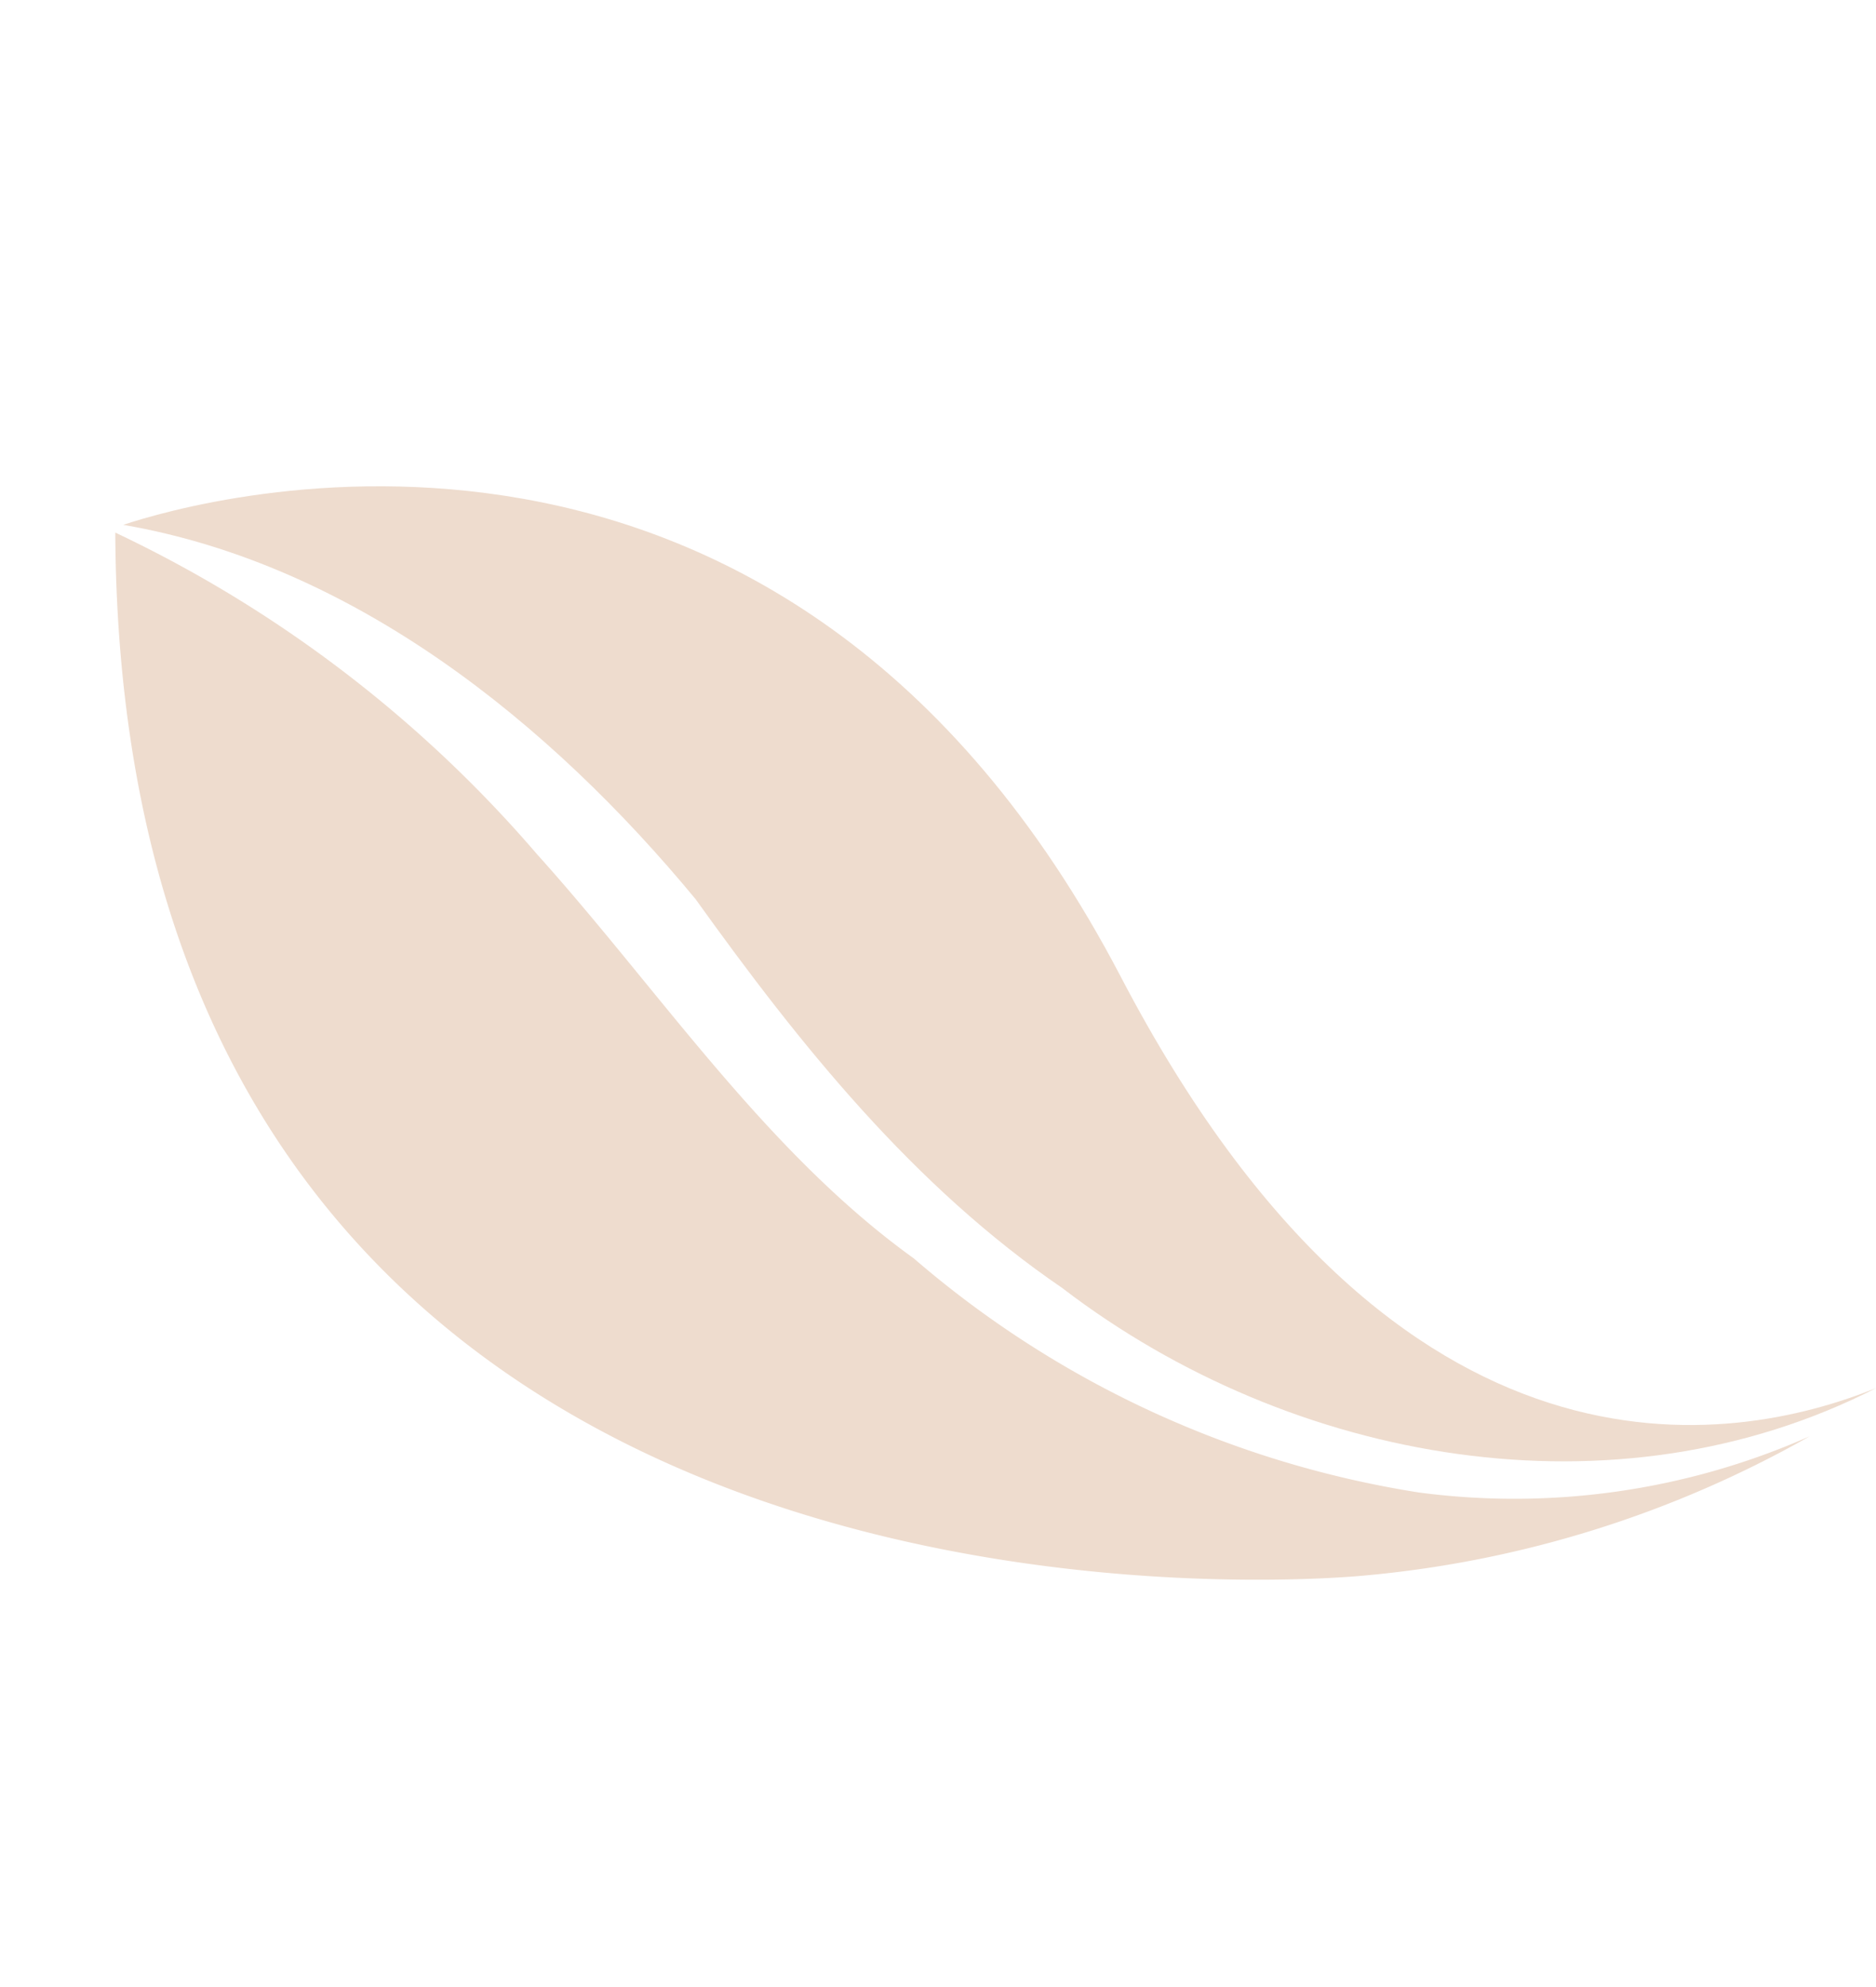
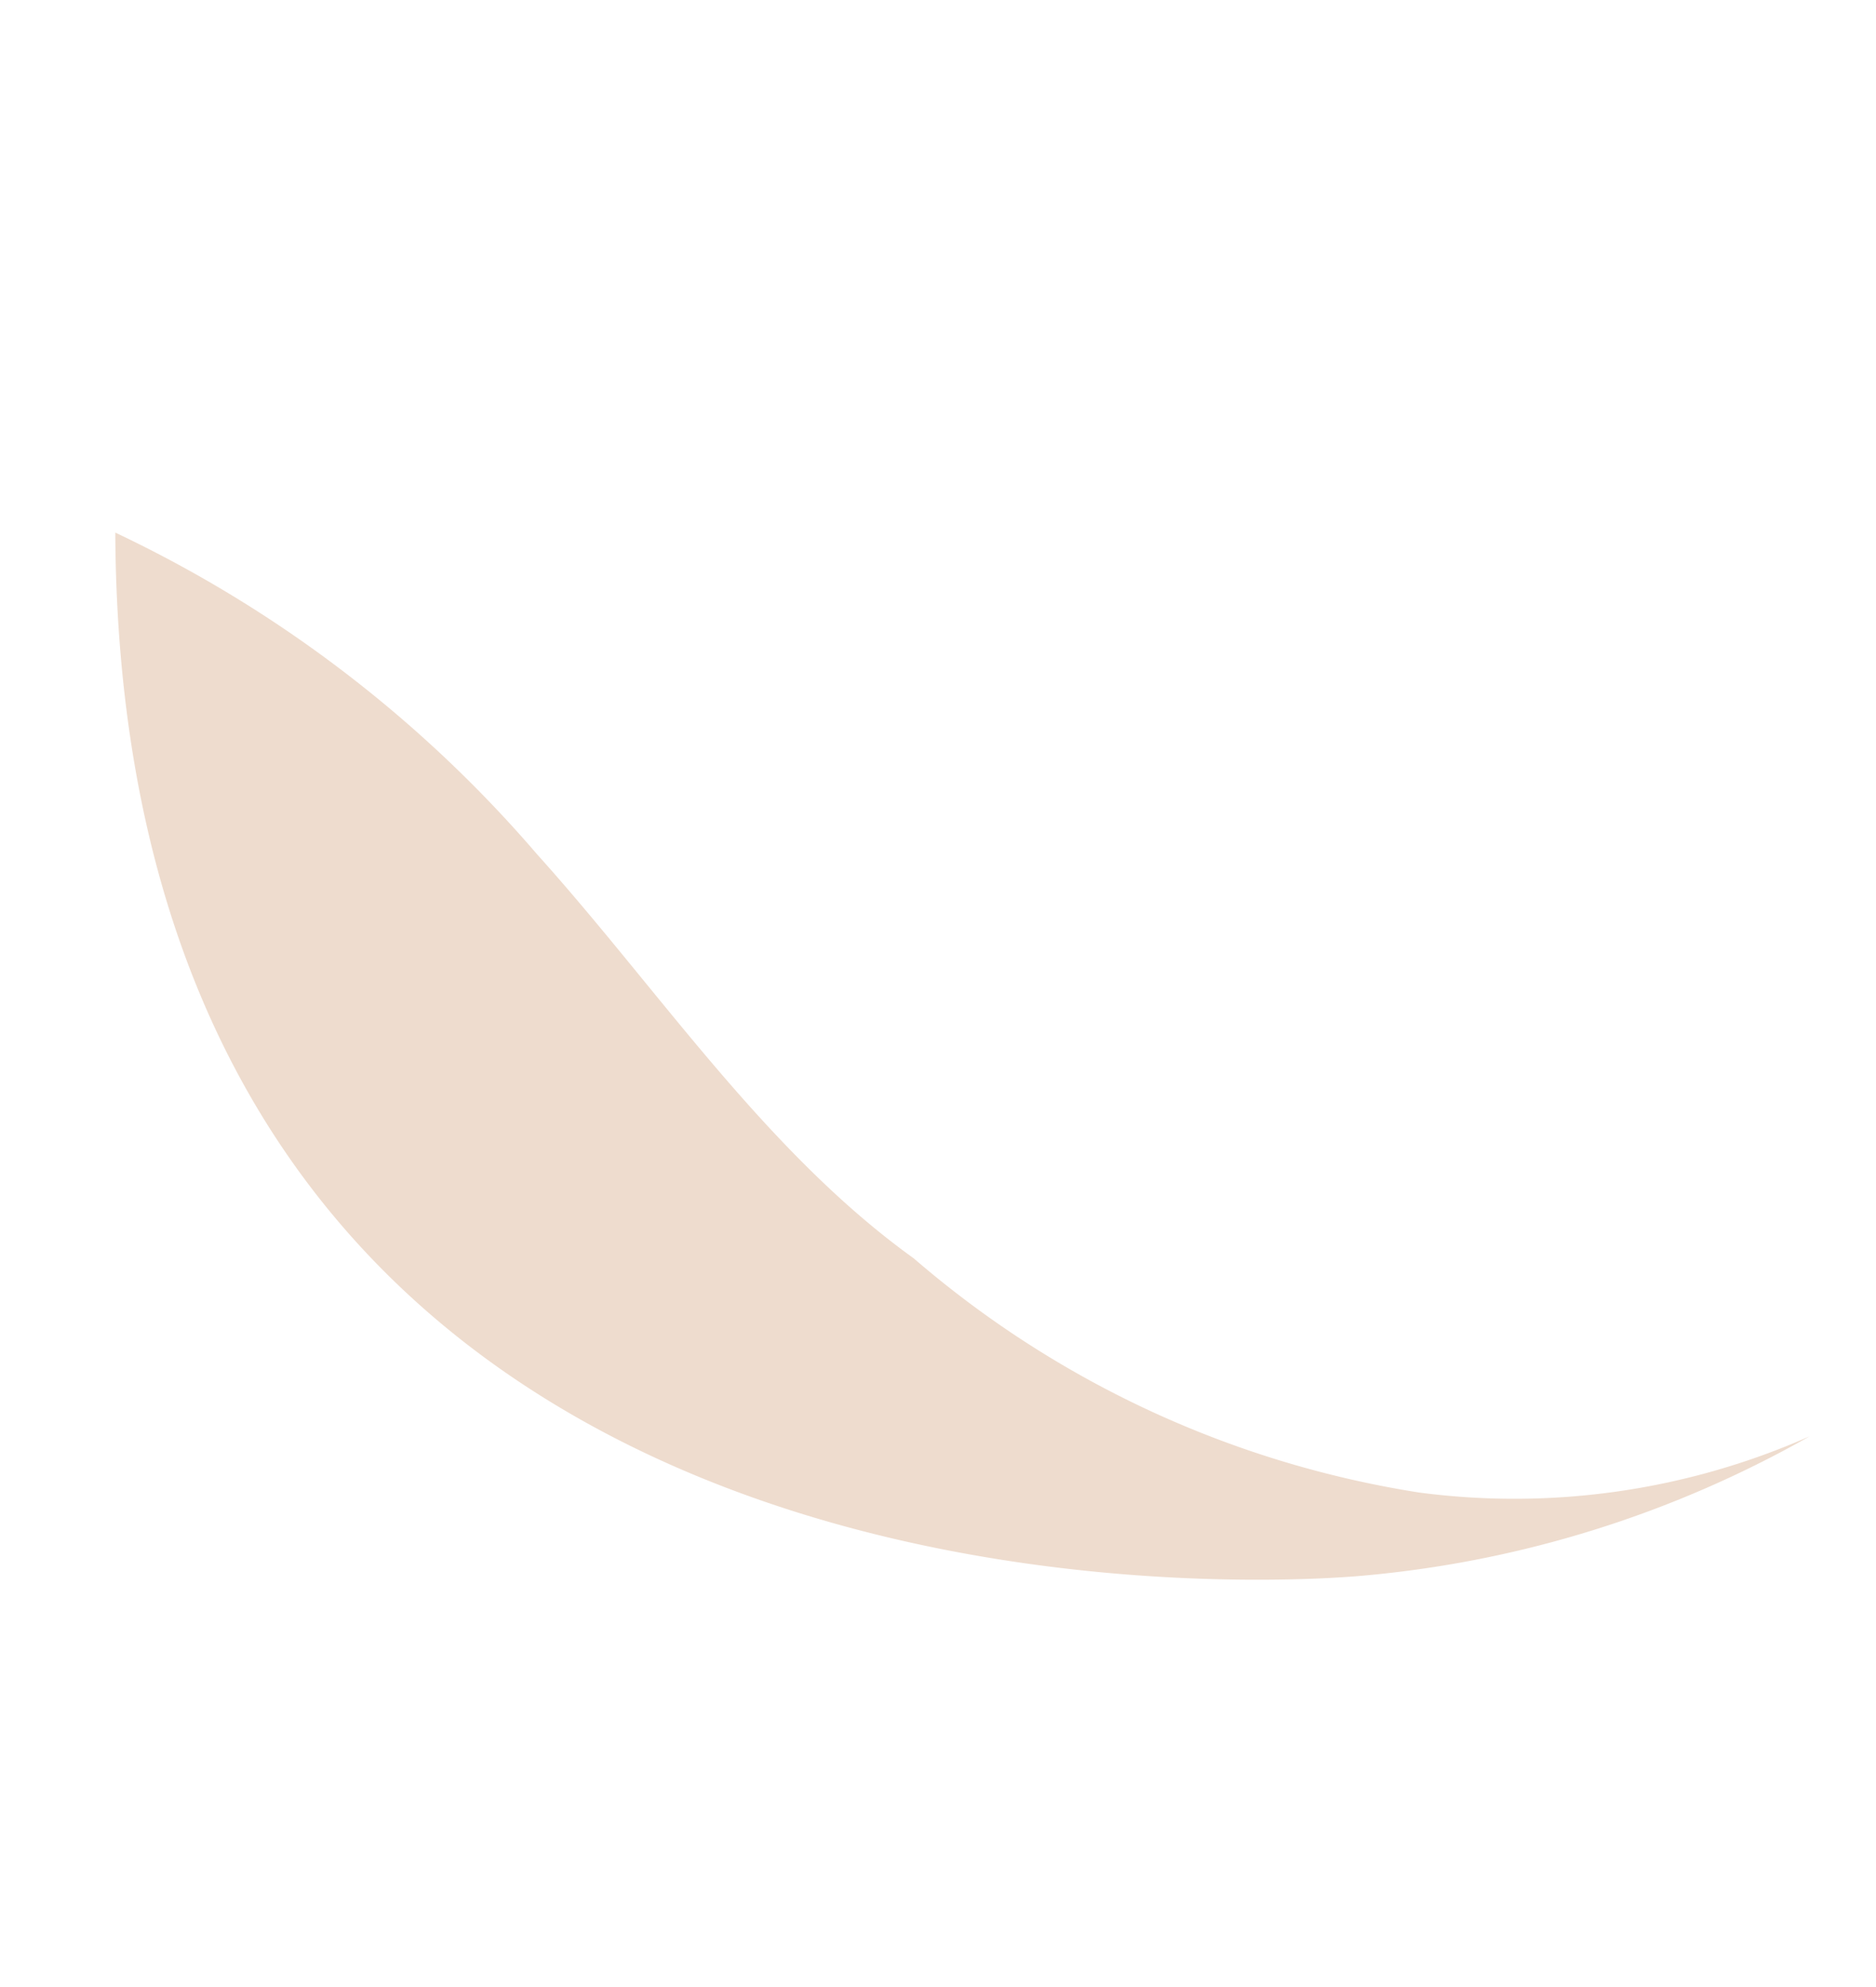
<svg xmlns="http://www.w3.org/2000/svg" width="53.017" height="56.158" viewBox="0 0 53.017 56.158">
  <g id="Groupe_414" data-name="Groupe 414" transform="matrix(-0.438, -0.899, 0.899, -0.438, 19.275, 56.158)">
    <path id="Tracé_557" data-name="Tracé 557" d="M30.545,10.347c-4.917,1.41-10.344,2.107-14.9,4.56a28.654,28.654,0,0,0-12.2,9.935A20.6,20.6,0,0,0,.036,35.465,31.156,31.156,0,0,1,2,22.455s12.1-33.219,41.968-18.85a36,36,0,0,1-13.425,6.742" transform="translate(0 0)" fill="#eedcce" />
-     <path id="Tracé_558" data-name="Tracé 558" d="M12.591,14.423c4.443-2.538,9.447-3.666,14.444-4.516C33.327,8.385,39.767,5.363,43.627,0,43.332,2.22,40.414,19.171,19.8,19.749,2.882,20.223.293,29.537,0,33.853c-.165-8.276,5.312-15.781,12.588-19.43" transform="translate(0.439 3.903)" fill="#eedcce" />
  </g>
</svg>